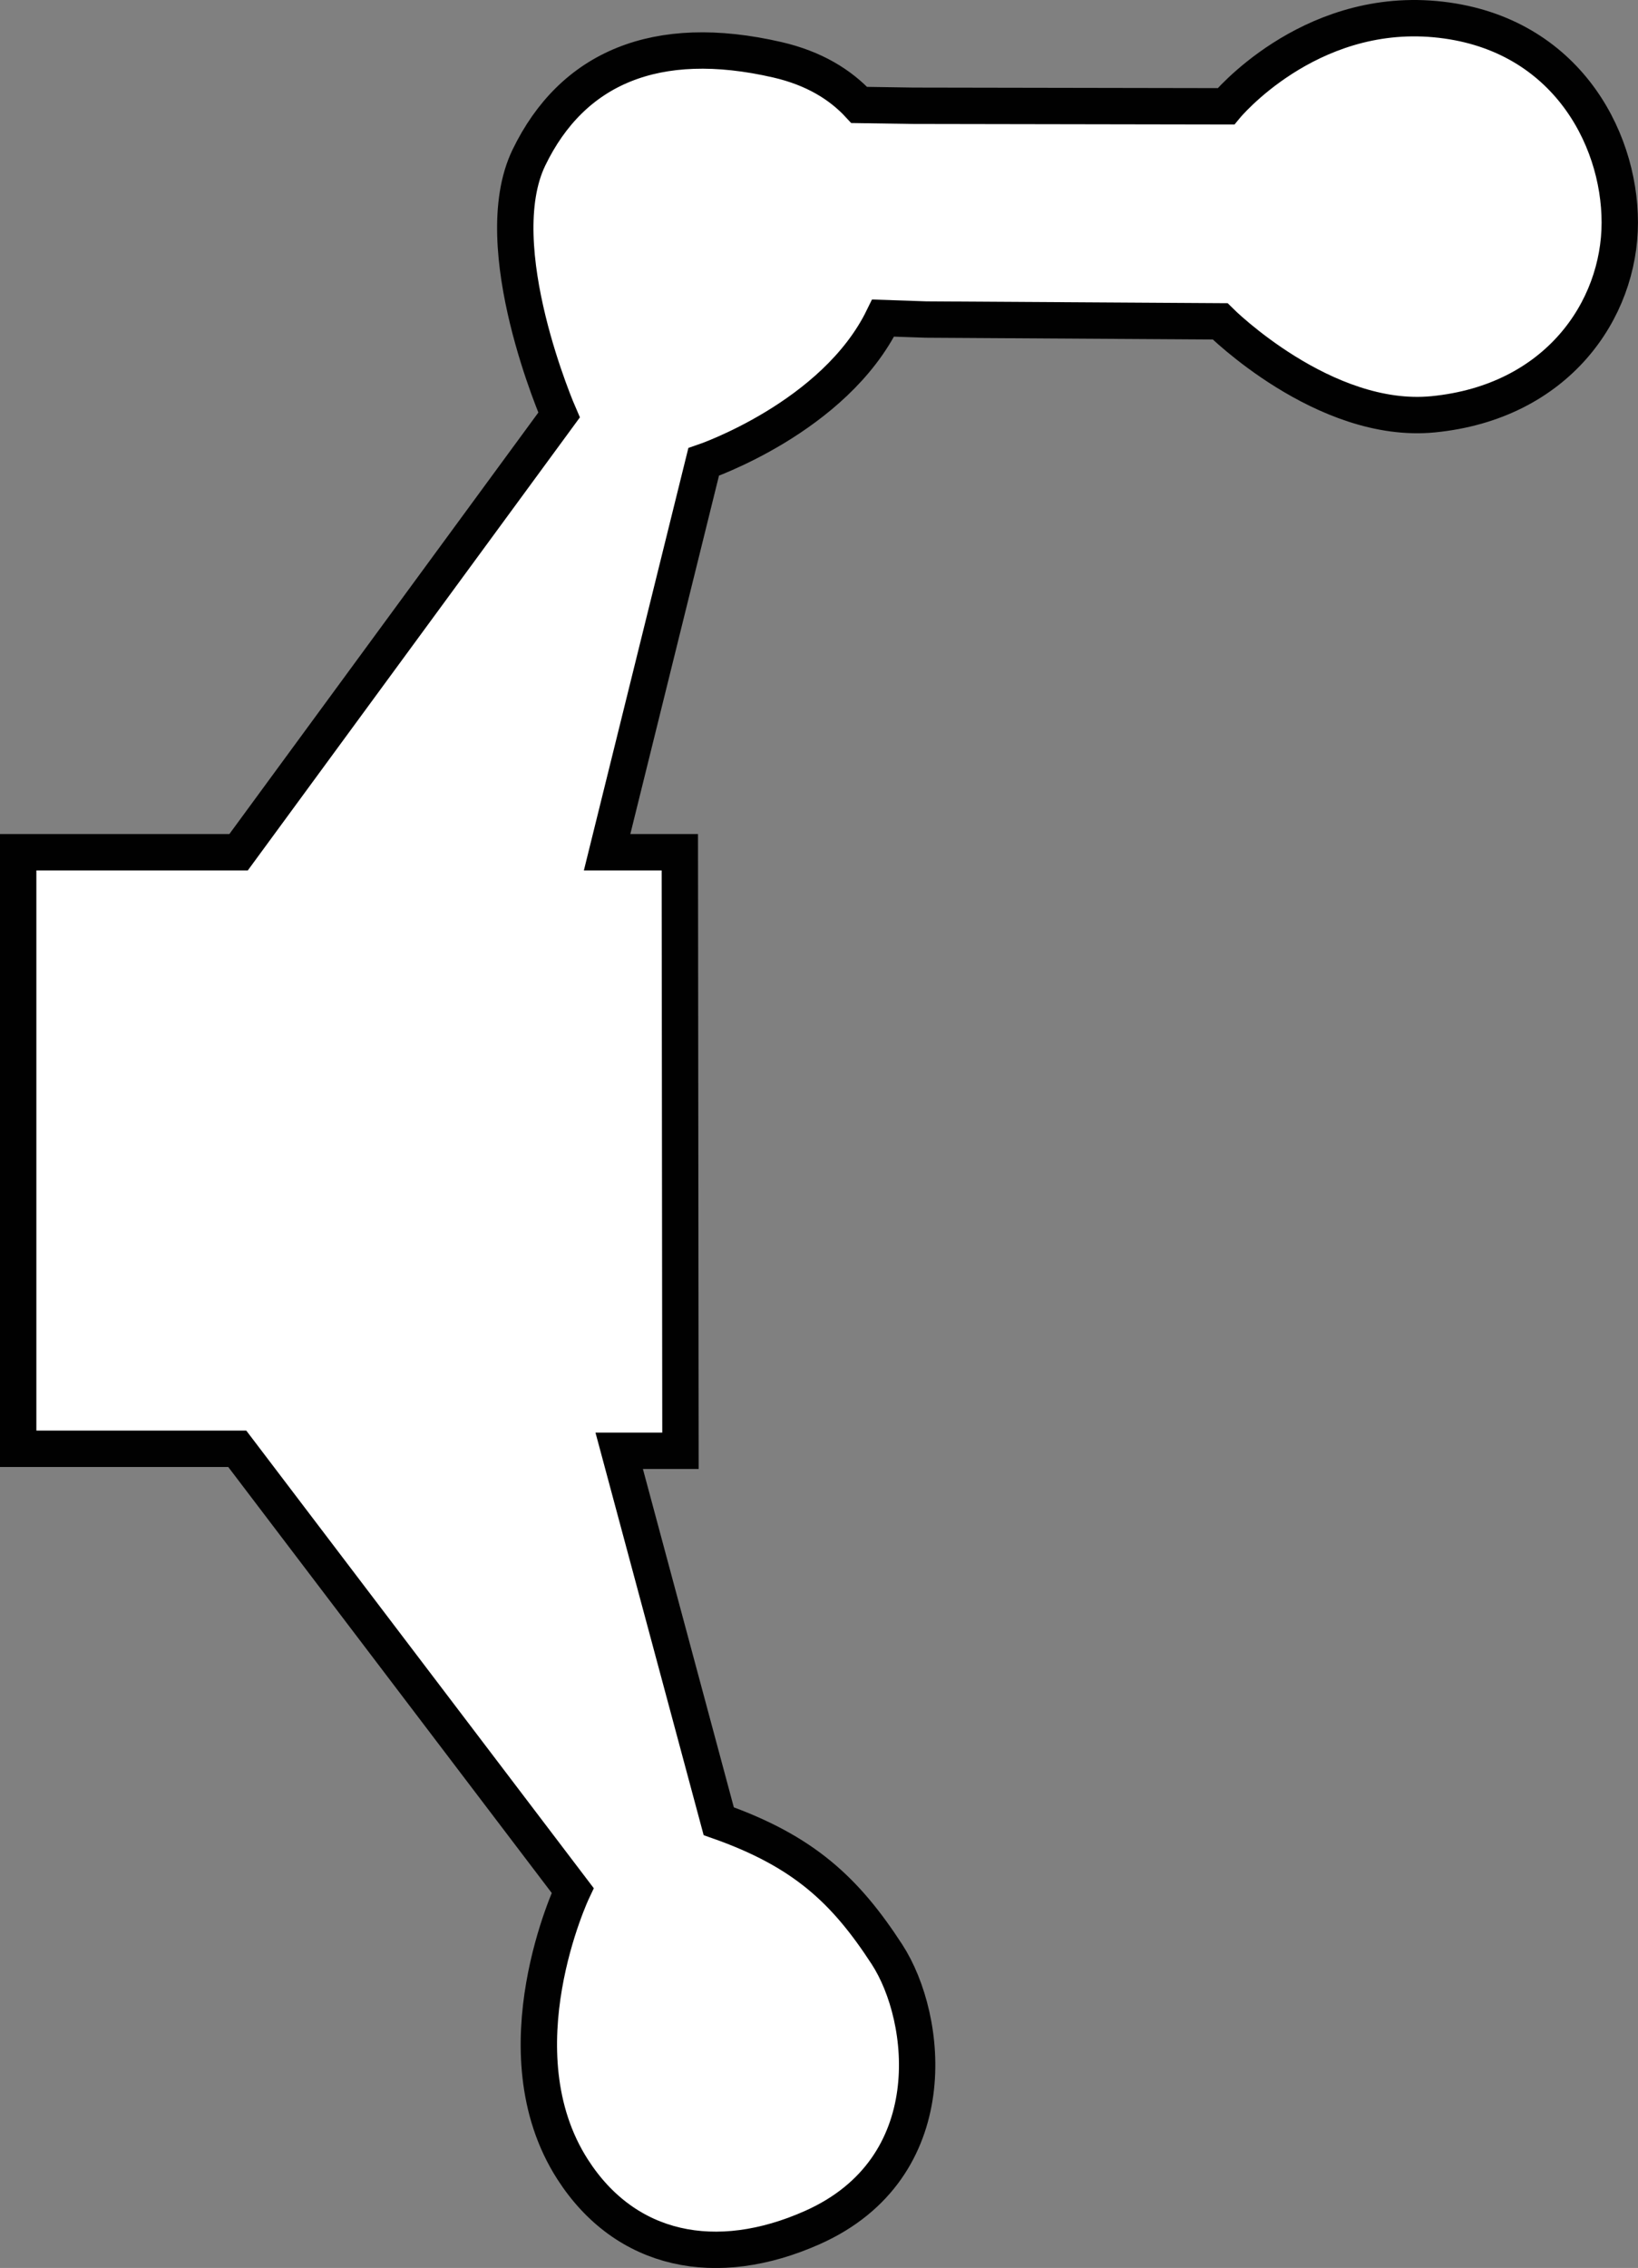
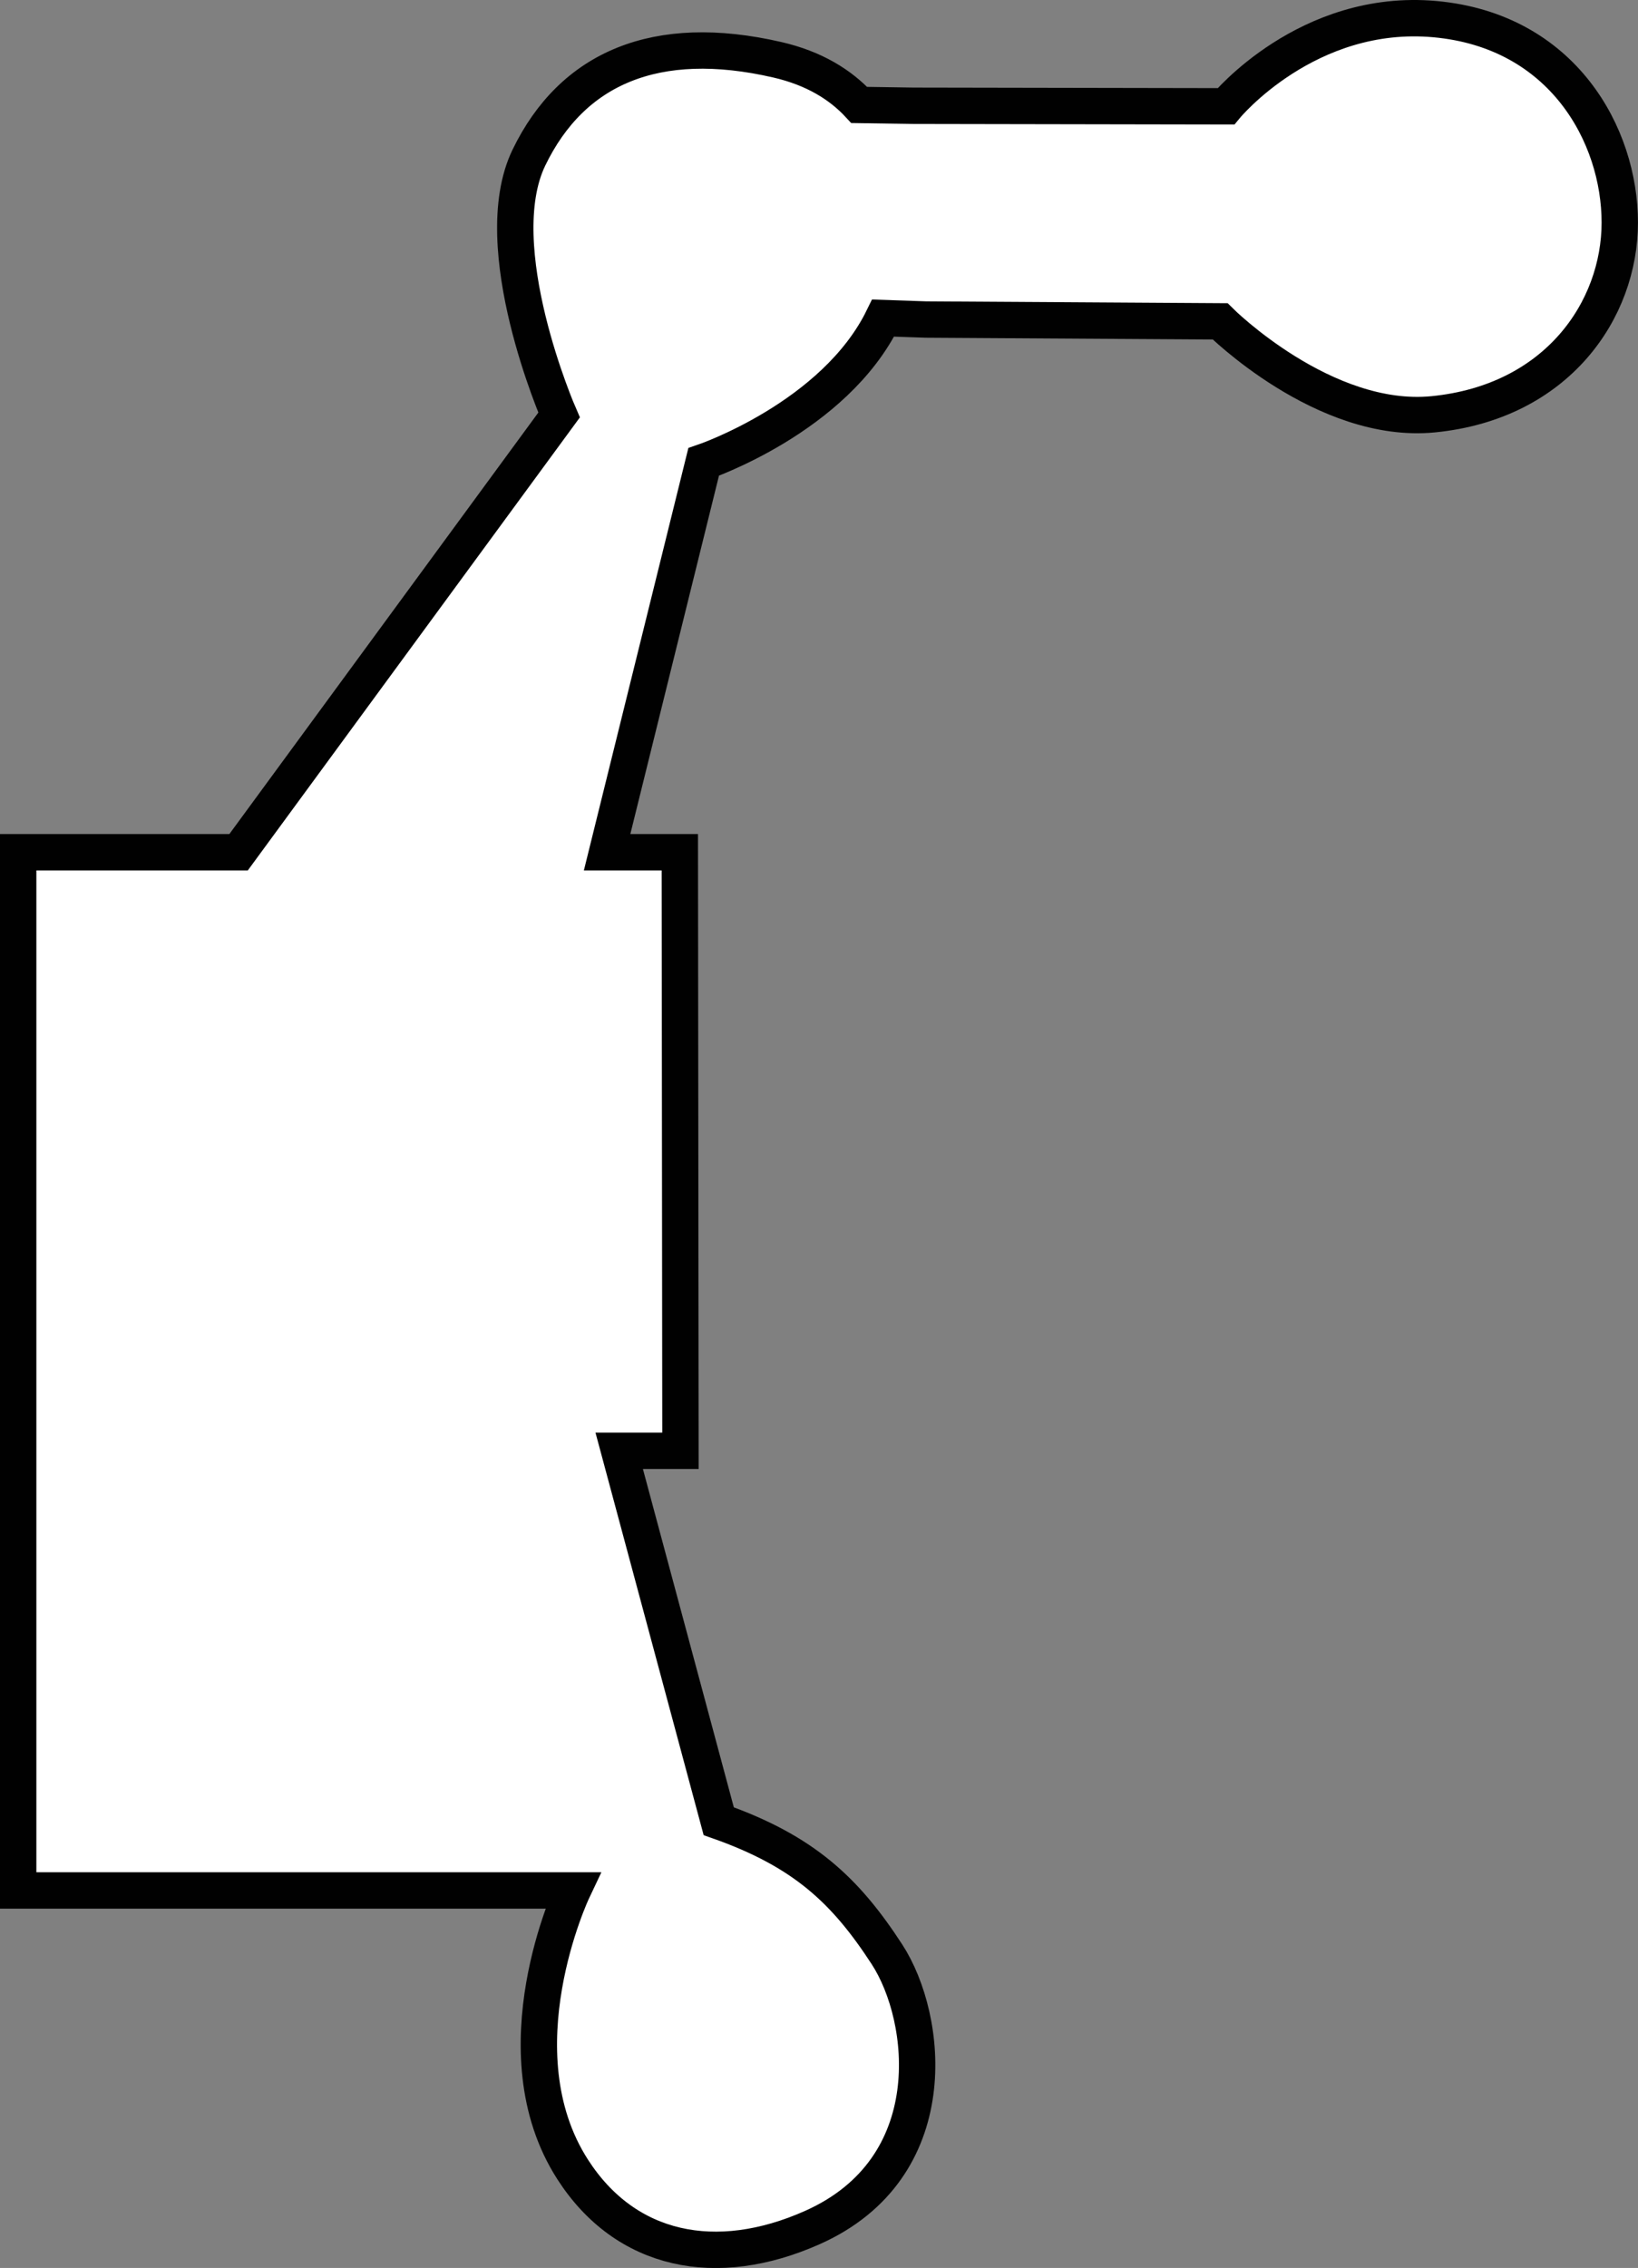
<svg xmlns="http://www.w3.org/2000/svg" version="1.1" id="image" x="0px" y="0px" width="36.038px" height="49.876px" viewBox="0 0 36.038 49.876" enable-background="new 0 0 36.038 49.876" xml:space="preserve">
  <rect x="0" y="0" width="36.038" height="49.876" fill="#808080" stroke="none" />
-   <path fill="#FFFFFF" stroke="#010101" stroke-width="0.8" stroke-miterlimit="10" d="M19.43,6.995  c-1.068,2.187-3.949,3.164-3.949,3.164l-2.124,8.583h1.6l0.014,13.163h-1.348l2.19,8.146  c1.873,0.66,2.788,1.523,3.702,2.929c0.914,1.406,1.294,4.701-1.642,6.007c-2.114,0.941-4.109,0.534-5.274-1.278  c-1.673-2.602,0-6.135,0-6.135l-7.379-9.713H0.4V18.742h4.849l7.051-9.615c0,0-1.615-3.695-0.663-5.662  s2.793-2.767,5.467-2.15c0.799,0.184,1.382,0.541,1.8,0.993l1.195,0.018l6.873,0.012  c0,0,1.789-2.173,4.601-1.917s4.064,2.556,4.064,4.473s-1.376,3.949-4.106,4.217  c-2.399,0.236-4.687-2.044-4.687-2.044l-6.473-0.04L19.43,6.995z" />
+   <path fill="#FFFFFF" stroke="#010101" stroke-width="0.8" stroke-miterlimit="10" d="M19.43,6.995  c-1.068,2.187-3.949,3.164-3.949,3.164l-2.124,8.583h1.6l0.014,13.163h-1.348l2.19,8.146  c1.873,0.66,2.788,1.523,3.702,2.929c0.914,1.406,1.294,4.701-1.642,6.007c-2.114,0.941-4.109,0.534-5.274-1.278  c-1.673-2.602,0-6.135,0-6.135H0.4V18.742h4.849l7.051-9.615c0,0-1.615-3.695-0.663-5.662  s2.793-2.767,5.467-2.15c0.799,0.184,1.382,0.541,1.8,0.993l1.195,0.018l6.873,0.012  c0,0,1.789-2.173,4.601-1.917s4.064,2.556,4.064,4.473s-1.376,3.949-4.106,4.217  c-2.399,0.236-4.687-2.044-4.687-2.044l-6.473-0.04L19.43,6.995z" />
</svg>